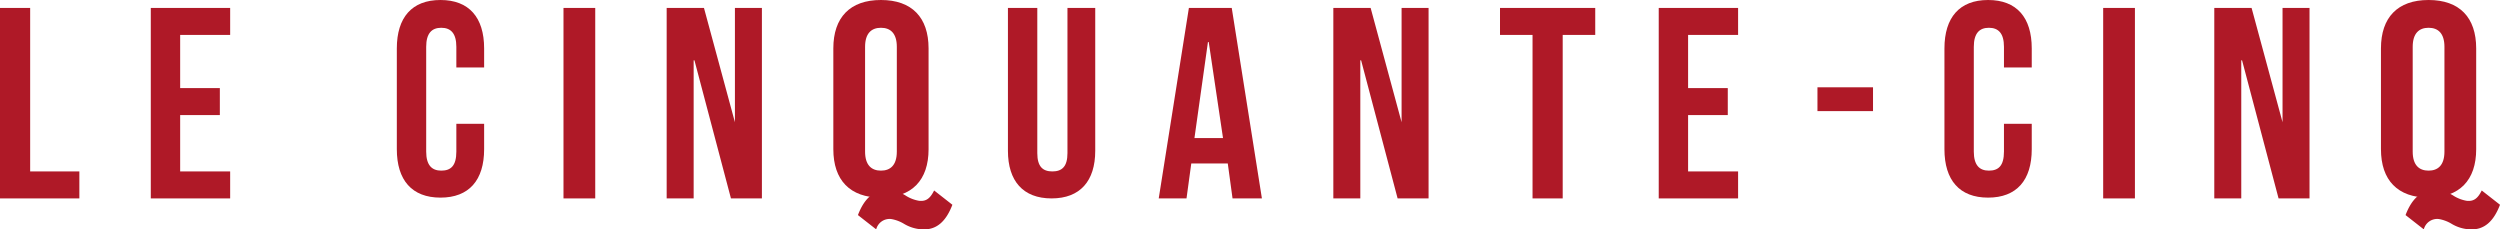
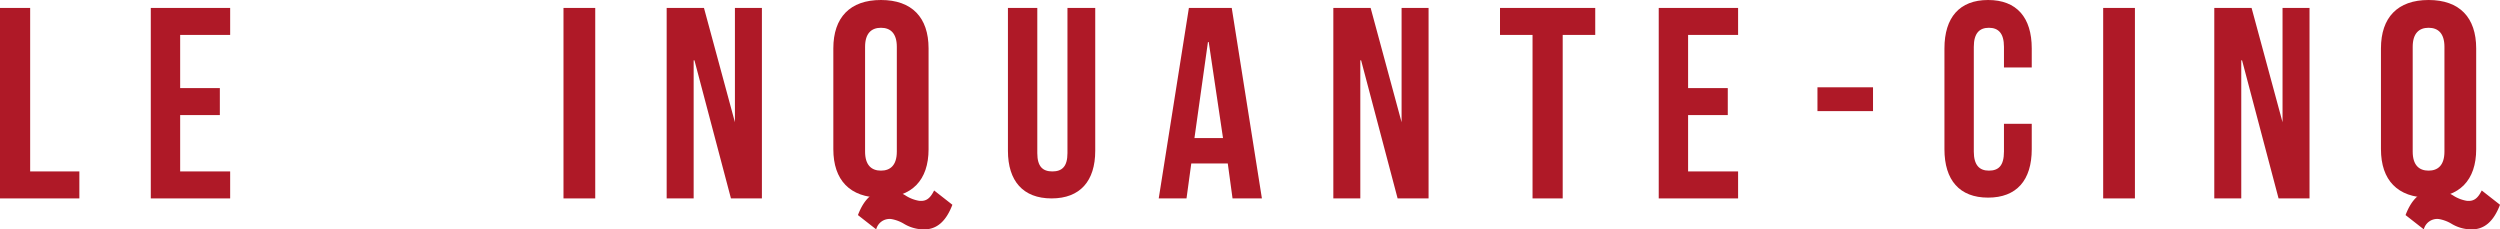
<svg xmlns="http://www.w3.org/2000/svg" viewBox="0 0 315 28.91">
  <defs>
    <style>.cls-1{fill:#af1927;fill-rule:evenodd;}</style>
  </defs>
  <title>Home</title>
  <g id="Calque_2" data-name="Calque 2">
    <g id="Calque_1-2" data-name="Calque 1">
      <g id="Home">
        <g id="header">
          <g id="menu">
            <g id="Group-1632">
              <polygon id="Fill-1590" class="cls-1" points="0 1 3.8 1 3.8 21.6 10 21.6 10 25 0 25 0 1" />
              <polygon id="Fill-1592" class="cls-1" points="22.7 11.1 27.7 11.1 27.7 14.5 22.7 14.5 22.7 21.6 29 21.6 29 25 19 25 19 1 29 1 29 4.4 22.7 4.4 22.7 11.1" />
-               <path id="Fill-1594" class="cls-1" d="M61,15.6v3.2c0,3.9-1.9,6.1-5.5,6.1S50,22.7,50,18.8V6.1C50,2.2,51.9,0,55.5,0S61,2.2,61,6.1V8.5H57.5V5.9c0-1.7-.7-2.4-1.9-2.4s-1.9.7-1.9,2.4V19.1c0,1.7.7,2.4,1.9,2.4s1.9-.6,1.9-2.4V15.6Z" />
              <polygon id="Fill-1596" class="cls-1" points="71 25 75 25 75 1 71 1 71 25" />
              <polygon id="Fill-1598" class="cls-1" points="87.5 7.6 87.4 7.6 87.4 25 84 25 84 1 88.7 1 92.6 15.4 92.6 15.4 92.6 1 96 1 96 25 92.1 25 87.5 7.6" />
              <path id="Fill-1599" class="cls-1" d="M109,19.1c0,1.7.8,2.4,2,2.4s2-.7,2-2.4V5.9c0-1.7-.8-2.4-2-2.4s-2,.7-2,2.4Zm-4-13c0-3.9,2.1-6.1,6-6.1s6,2.2,6,6.1V18.8c0,3.9-2.1,6.1-6,6.1s-6-2.2-6-6.1Z" />
              <path id="Fill-1600" class="cls-1" d="M130.7,1V19.3c0,1.7.7,2.3,1.9,2.3s1.9-.6,1.9-2.3V1H138V19c0,3.8-1.9,6-5.5,6s-5.5-2.2-5.5-6V1Z" />
              <path id="Fill-1601" class="cls-1" d="M150.5,17.4h3.6L152.3,5.3h-.1ZM159,25h-3.7l-.6-4.4h-4.6l-.6,4.4H146l3.8-24h5.4Z" />
              <polygon id="Fill-1602" class="cls-1" points="171.5 7.6 171.4 7.6 171.4 25 168 25 168 1 172.7 1 176.6 15.4 176.6 15.4 176.6 1 180 1 180 25 176.1 25 171.5 7.6" />
              <polygon id="Fill-1603" class="cls-1" points="189 1 201 1 201 4.4 196.9 4.4 196.9 25 193.1 25 193.1 4.4 189 4.4 189 1" />
              <polygon id="Fill-1604" class="cls-1" points="212.7 11.1 217.7 11.1 217.7 14.5 212.7 14.5 212.7 21.6 219 21.6 219 25 209 25 209 1 219 1 219 4.4 212.7 4.4 212.7 11.1" />
              <polygon id="Fill-1605" class="cls-1" points="229 14 236 14 236 11 229 11 229 14" />
              <path id="Fill-1606" class="cls-1" d="M256,15.6v3.2c0,3.9-1.9,6.1-5.5,6.1s-5.5-2.2-5.5-6.1V6.1c0-3.9,1.9-6.1,5.5-6.1S256,2.2,256,6.1V8.5h-3.5V5.9c0-1.7-.7-2.4-1.9-2.4s-1.9.7-1.9,2.4V19.1c0,1.7.7,2.4,1.9,2.4s1.9-.6,1.9-2.4V15.6Z" />
              <polygon id="Fill-1607" class="cls-1" points="265 25 269 25 269 1 265 1 265 25" />
              <polygon id="Fill-1608" class="cls-1" points="282.5 7.6 282.4 7.6 282.4 25 279 25 279 1 283.7 1 287.6 15.4 287.6 15.4 287.6 1 291 1 291 25 287.1 25 282.5 7.6" />
              <path id="Fill-1609" class="cls-1" d="M304,19.1c0,1.7.8,2.4,2,2.4s2-.7,2-2.4V5.9c0-1.7-.8-2.4-2-2.4s-2,.7-2,2.4Zm-4-13c0-3.9,2.1-6.1,6-6.1s6,2.2,6,6.1V18.8c0,3.9-2.1,6.1-6,6.1s-6-2.2-6-6.1Z" />
              <path id="Fill-1610" class="cls-1" d="M117.7,24l2.3,1.8c-.8,2.1-2,3.2-3.8,3.1a4.91,4.91,0,0,1-2.3-.7,4.58,4.58,0,0,0-1.6-.6,1.74,1.74,0,0,0-1.9,1.3l-2.3-1.8c.8-2.1,2-3.2,3.8-3.1a4.11,4.11,0,0,1,2.3.7,4.58,4.58,0,0,0,1.6.6c.9.1,1.4-.3,1.9-1.3" />
              <path id="Fill-1611" class="cls-1" d="M312.7,24l2.3,1.8c-.8,2.1-2,3.2-3.8,3.1a4.91,4.91,0,0,1-2.3-.7,4.58,4.58,0,0,0-1.6-.6,1.74,1.74,0,0,0-1.9,1.3l-2.3-1.8c.8-2.1,2-3.2,3.8-3.1a4.11,4.11,0,0,1,2.3.7,4.58,4.58,0,0,0,1.6.6c.9.1,1.4-.3,1.9-1.3" />
            </g>
          </g>
        </g>
      </g>
    </g>
  </g>
</svg>